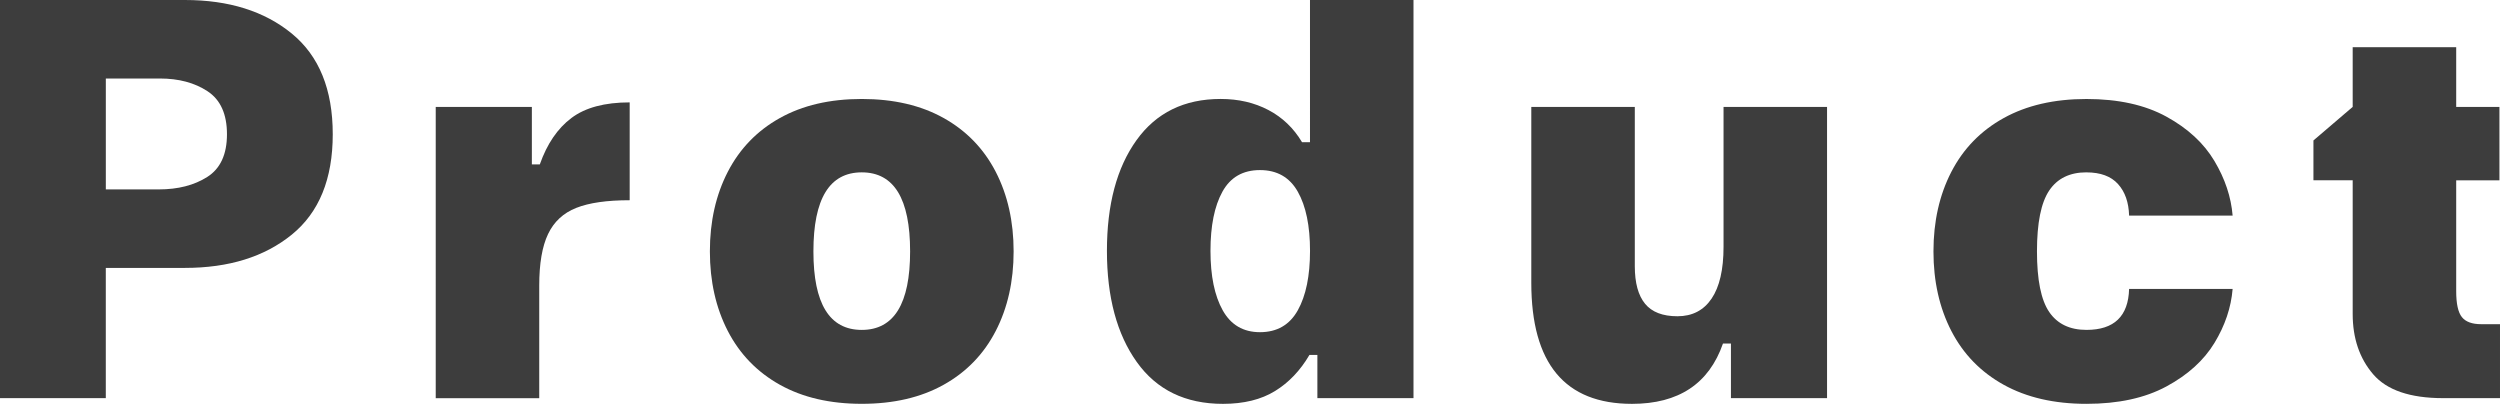
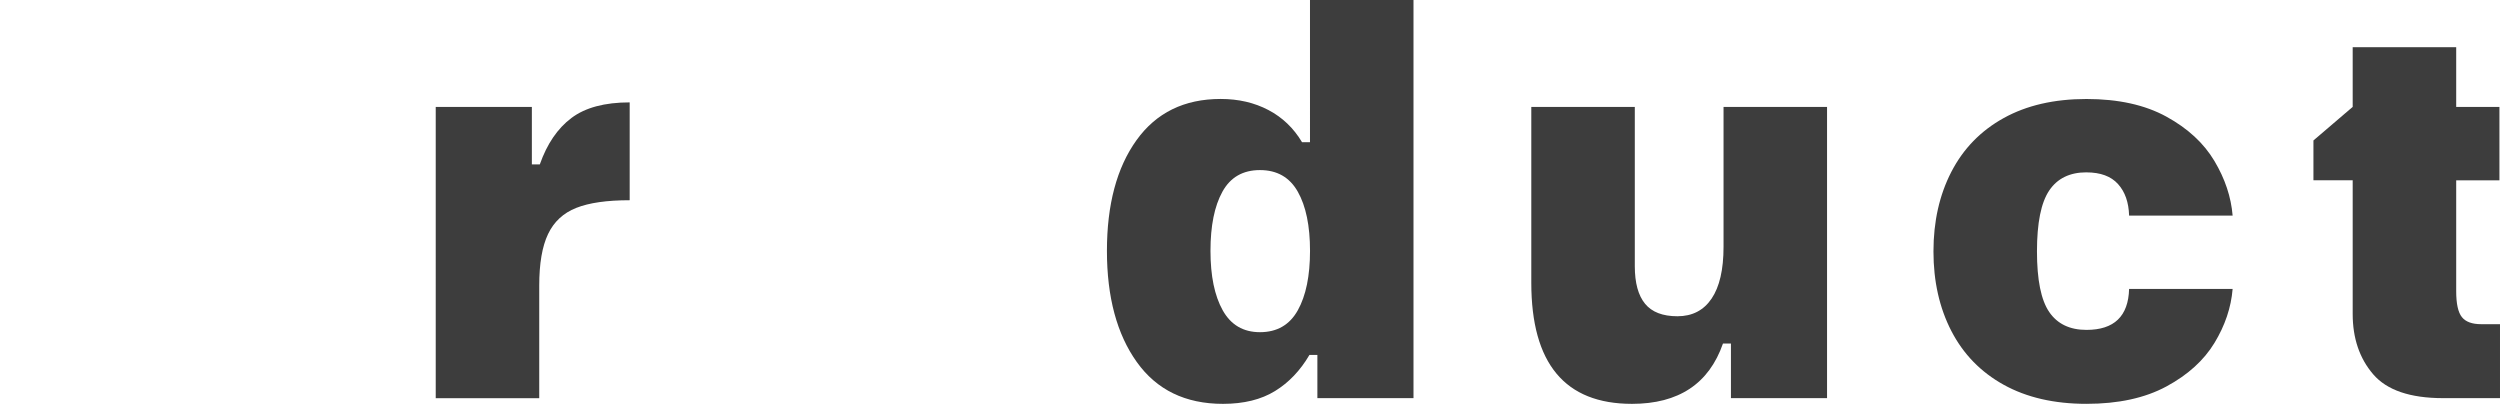
<svg xmlns="http://www.w3.org/2000/svg" id="b" width="140.639" height="22.719" viewBox="0 0 140.639 22.719">
  <g id="c">
    <g id="d" isolation="isolate">
      <g isolation="isolate">
-         <path d="m0,22.398V0h10.399c2.475,0,4.479.629,6.016,1.888s2.304,3.146,2.304,5.664-.768,4.399-2.304,5.647-3.541,1.872-6.016,1.872h-4.447v7.327H0ZM12.768,7.552c0-1.131-.363-1.937-1.088-2.416-.726-.48-1.621-.72-2.688-.72h-3.039v6.239h2.976c1.088,0,2-.234,2.735-.704.736-.469,1.104-1.27,1.104-2.399Z" fill="#3d3d3d" />
        <path d="m29.92,6.016v3.231h.448c.405-1.151.997-2.021,1.775-2.607.779-.587,1.872-.88,3.28-.88v5.504c-1.28,0-2.283.144-3.008.432-.726.288-1.254.778-1.584,1.472-.331.693-.496,1.658-.496,2.896v6.336h-5.823V6.016h5.407Z" fill="#3d3d3d" />
-         <path d="m43.872,6.64c1.279-.715,2.815-1.072,4.607-1.072s3.328.357,4.607,1.072c1.28.715,2.256,1.723,2.928,3.023.672,1.302,1.008,2.795,1.008,4.479s-.336,3.179-1.008,4.48c-.672,1.301-1.647,2.309-2.928,3.023-1.279.715-2.815,1.072-4.607,1.072s-3.328-.357-4.607-1.072c-1.28-.715-2.256-1.723-2.928-3.023-.672-1.302-1.009-2.795-1.009-4.48s.337-3.178,1.009-4.479c.672-1.301,1.647-2.309,2.928-3.023Zm7.327,7.503c0-2.965-.906-4.447-2.72-4.447s-2.72,1.482-2.72,4.447c0,2.944.906,4.416,2.72,4.416s2.72-1.472,2.72-4.416Z" fill="#3d3d3d" />
        <path d="m73.663,19.967c-.512.874-1.157,1.552-1.936,2.031-.779.48-1.755.721-2.928.721-2.112,0-3.728-.784-4.848-2.353-1.12-1.567-1.68-3.652-1.68-6.255s.554-4.678,1.663-6.224c1.109-1.547,2.688-2.32,4.736-2.32,1.002,0,1.898.208,2.688.624s1.419,1.019,1.888,1.808h.448V0h5.823v22.398h-5.407v-2.432h-.448Zm-2.784-10.399c-.959,0-1.663.405-2.111,1.216s-.672,1.92-.672,3.328.229,2.522.688,3.344c.459.821,1.157,1.231,2.096,1.231.96,0,1.67-.41,2.128-1.231.459-.821.688-1.937.688-3.344s-.229-2.518-.688-3.328c-.458-.811-1.168-1.216-2.128-1.216Z" fill="#3d3d3d" />
        <path d="m97.375,22.398v-3.072h-.448c-.789,2.262-2.496,3.393-5.12,3.393-3.775,0-5.663-2.272-5.663-6.815V6.016h5.823v8.959c0,.939.192,1.643.576,2.112.384.469.992.704,1.824.704s1.472-.331,1.92-.992c.447-.661.672-1.632.672-2.912v-7.871h5.823v16.383h-5.407Z" fill="#3d3d3d" />
        <path d="m117.375,9.695c-.938,0-1.638.342-2.096,1.024-.459.683-.688,1.823-.688,3.423s.229,2.736.688,3.408c.458.672,1.157,1.008,2.096,1.008,1.558,0,2.357-.768,2.399-2.304h5.824c-.086,1.045-.427,2.059-1.024,3.04-.597.981-1.498,1.797-2.703,2.447-1.206.651-2.704.977-4.496.977-1.813,0-3.365-.357-4.655-1.072-1.291-.715-2.272-1.723-2.944-3.023-.672-1.302-1.008-2.795-1.008-4.48s.336-3.178,1.008-4.479c.672-1.301,1.653-2.309,2.944-3.023,1.29-.715,2.842-1.072,4.655-1.072,1.792,0,3.29.331,4.496.992,1.205.661,2.106,1.493,2.703,2.496.598,1.002.938,2.026,1.024,3.071h-5.824c-.021-.746-.229-1.338-.624-1.775-.395-.438-.986-.656-1.775-.656Z" fill="#3d3d3d" />
        <path d="m132.352,2.656h5.823v3.359h2.432v4.128h-2.432v6.239c0,.704.106,1.189.32,1.456.213.267.575.399,1.088.399h1.056v4.16h-3.2c-1.855,0-3.167-.448-3.936-1.344-.768-.896-1.151-2.026-1.151-3.392v-7.52h-2.208v-2.24l2.208-1.888v-3.359Z" fill="#3d3d3d" />
      </g>
    </g>
  </g>
</svg>